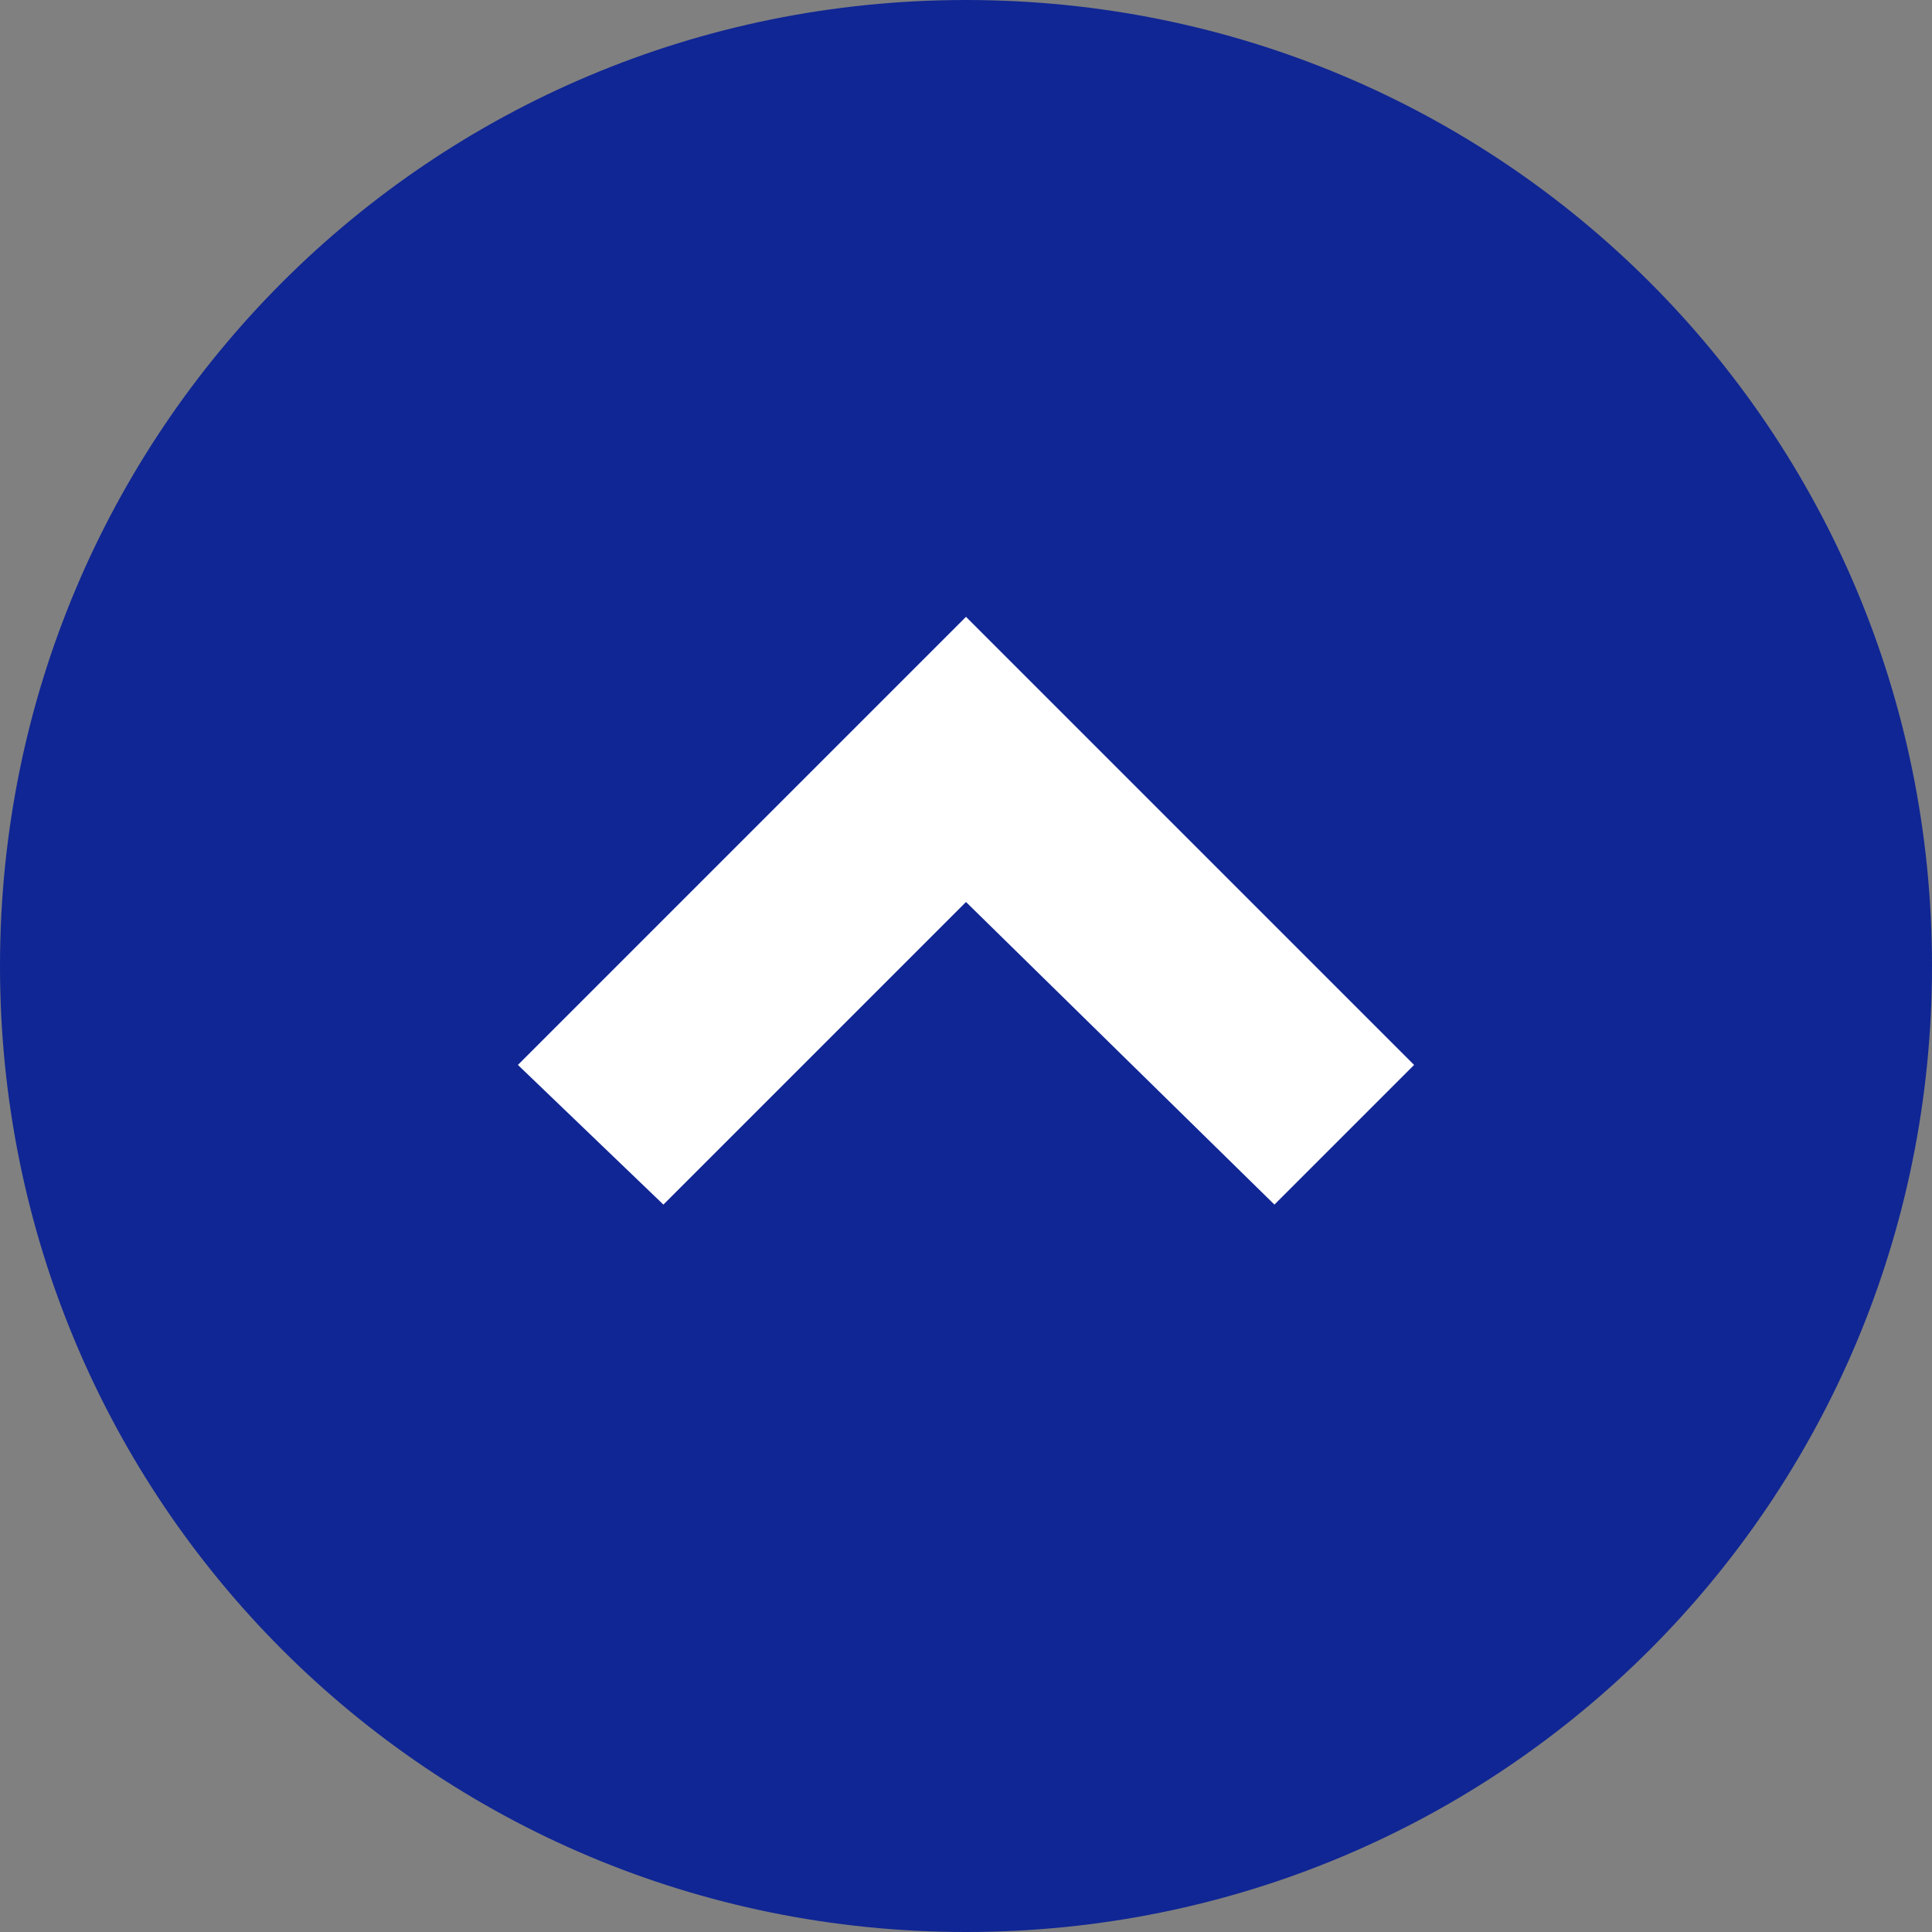
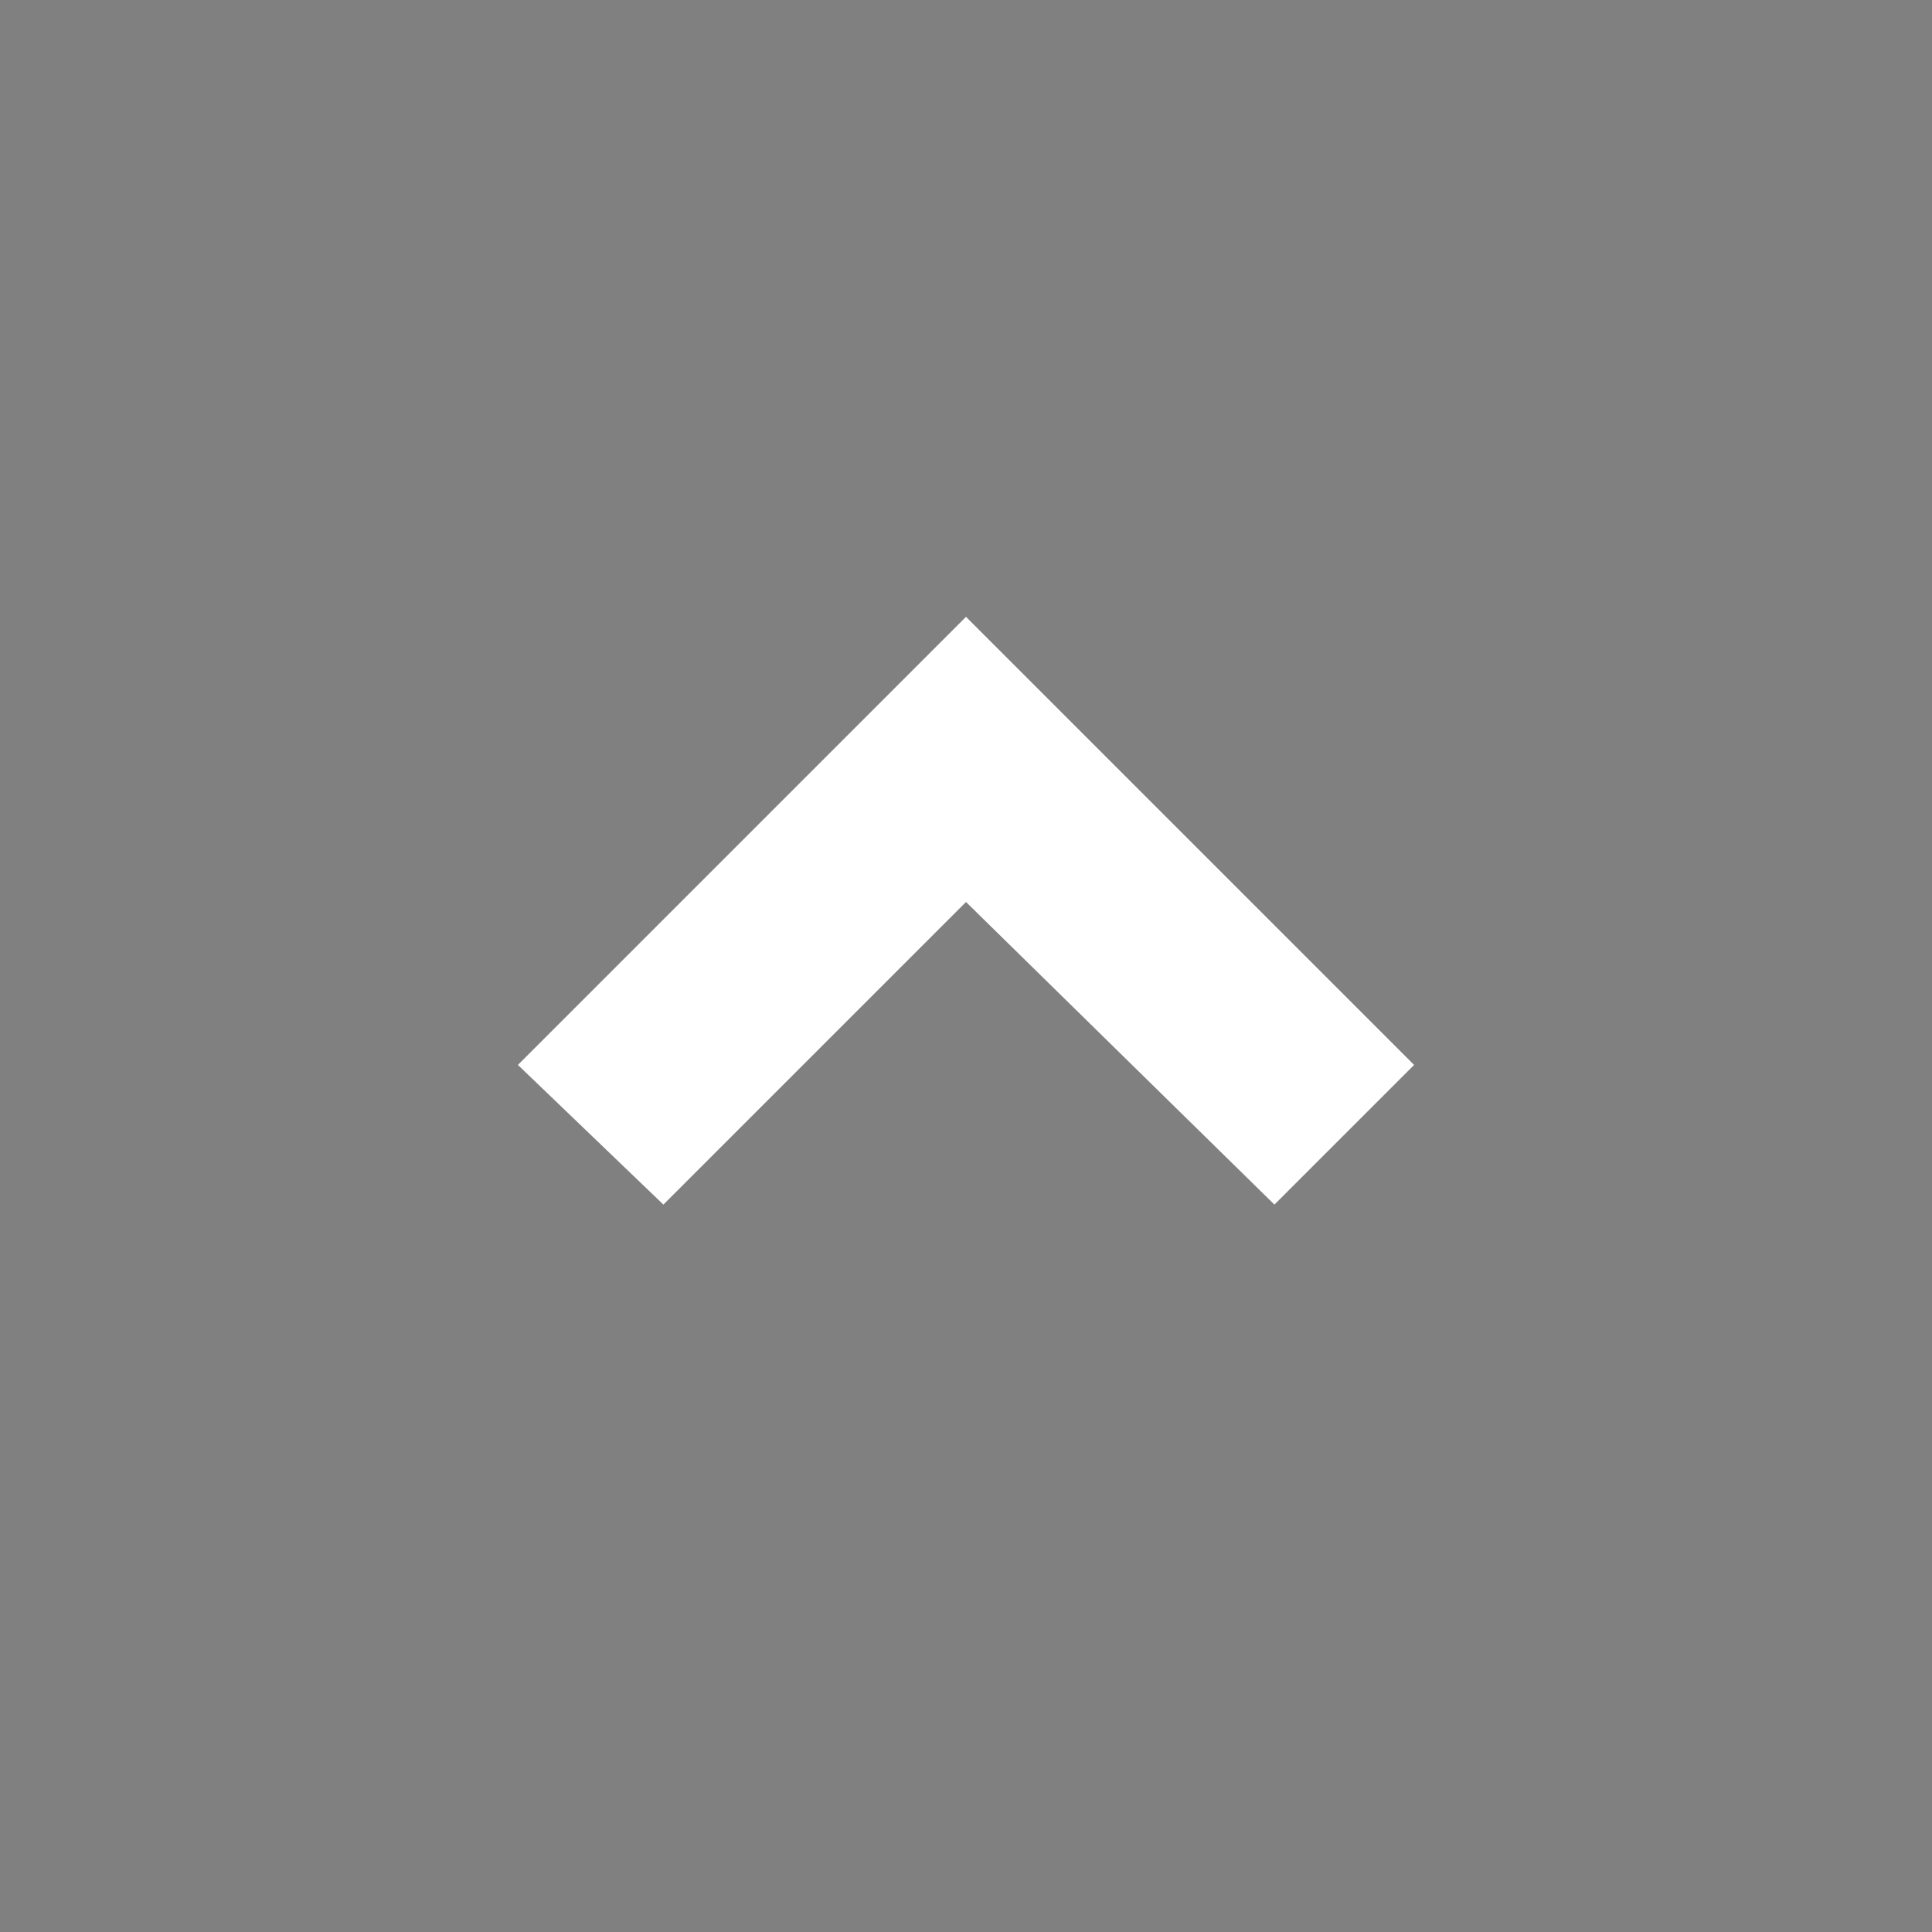
<svg xmlns="http://www.w3.org/2000/svg" version="1.1" viewBox="0 0 33.2 33.2">
  <rect x="0" y="0" width="33.2" height="33.2" fill="#808080" stroke="none" />
  <defs>
    <style>
      .cls-1 {
        fill: #102694;
      }

      .cls-1, .cls-2 {
        fill-rule: evenodd;
      }

      .cls-2 {
        fill: #fff;
      }
    </style>
  </defs>
  <g>
    <g id="Warstwa_2">
      <g id="Warstwa_1-2">
-         <path class="cls-1" d="M16.6,33.2c9.2,0,16.6-7.4,16.6-16.6S25.8,0,16.6,0,0,7.4,0,16.6s7.4,16.6,16.6,16.6h0Z" />
        <polygon class="cls-2" points="8.9 18.3 11.4 20.7 16.6 15.5 21.9 20.7 24.3 18.3 16.6 10.6 8.9 18.3 8.9 18.3" />
      </g>
    </g>
  </g>
</svg>